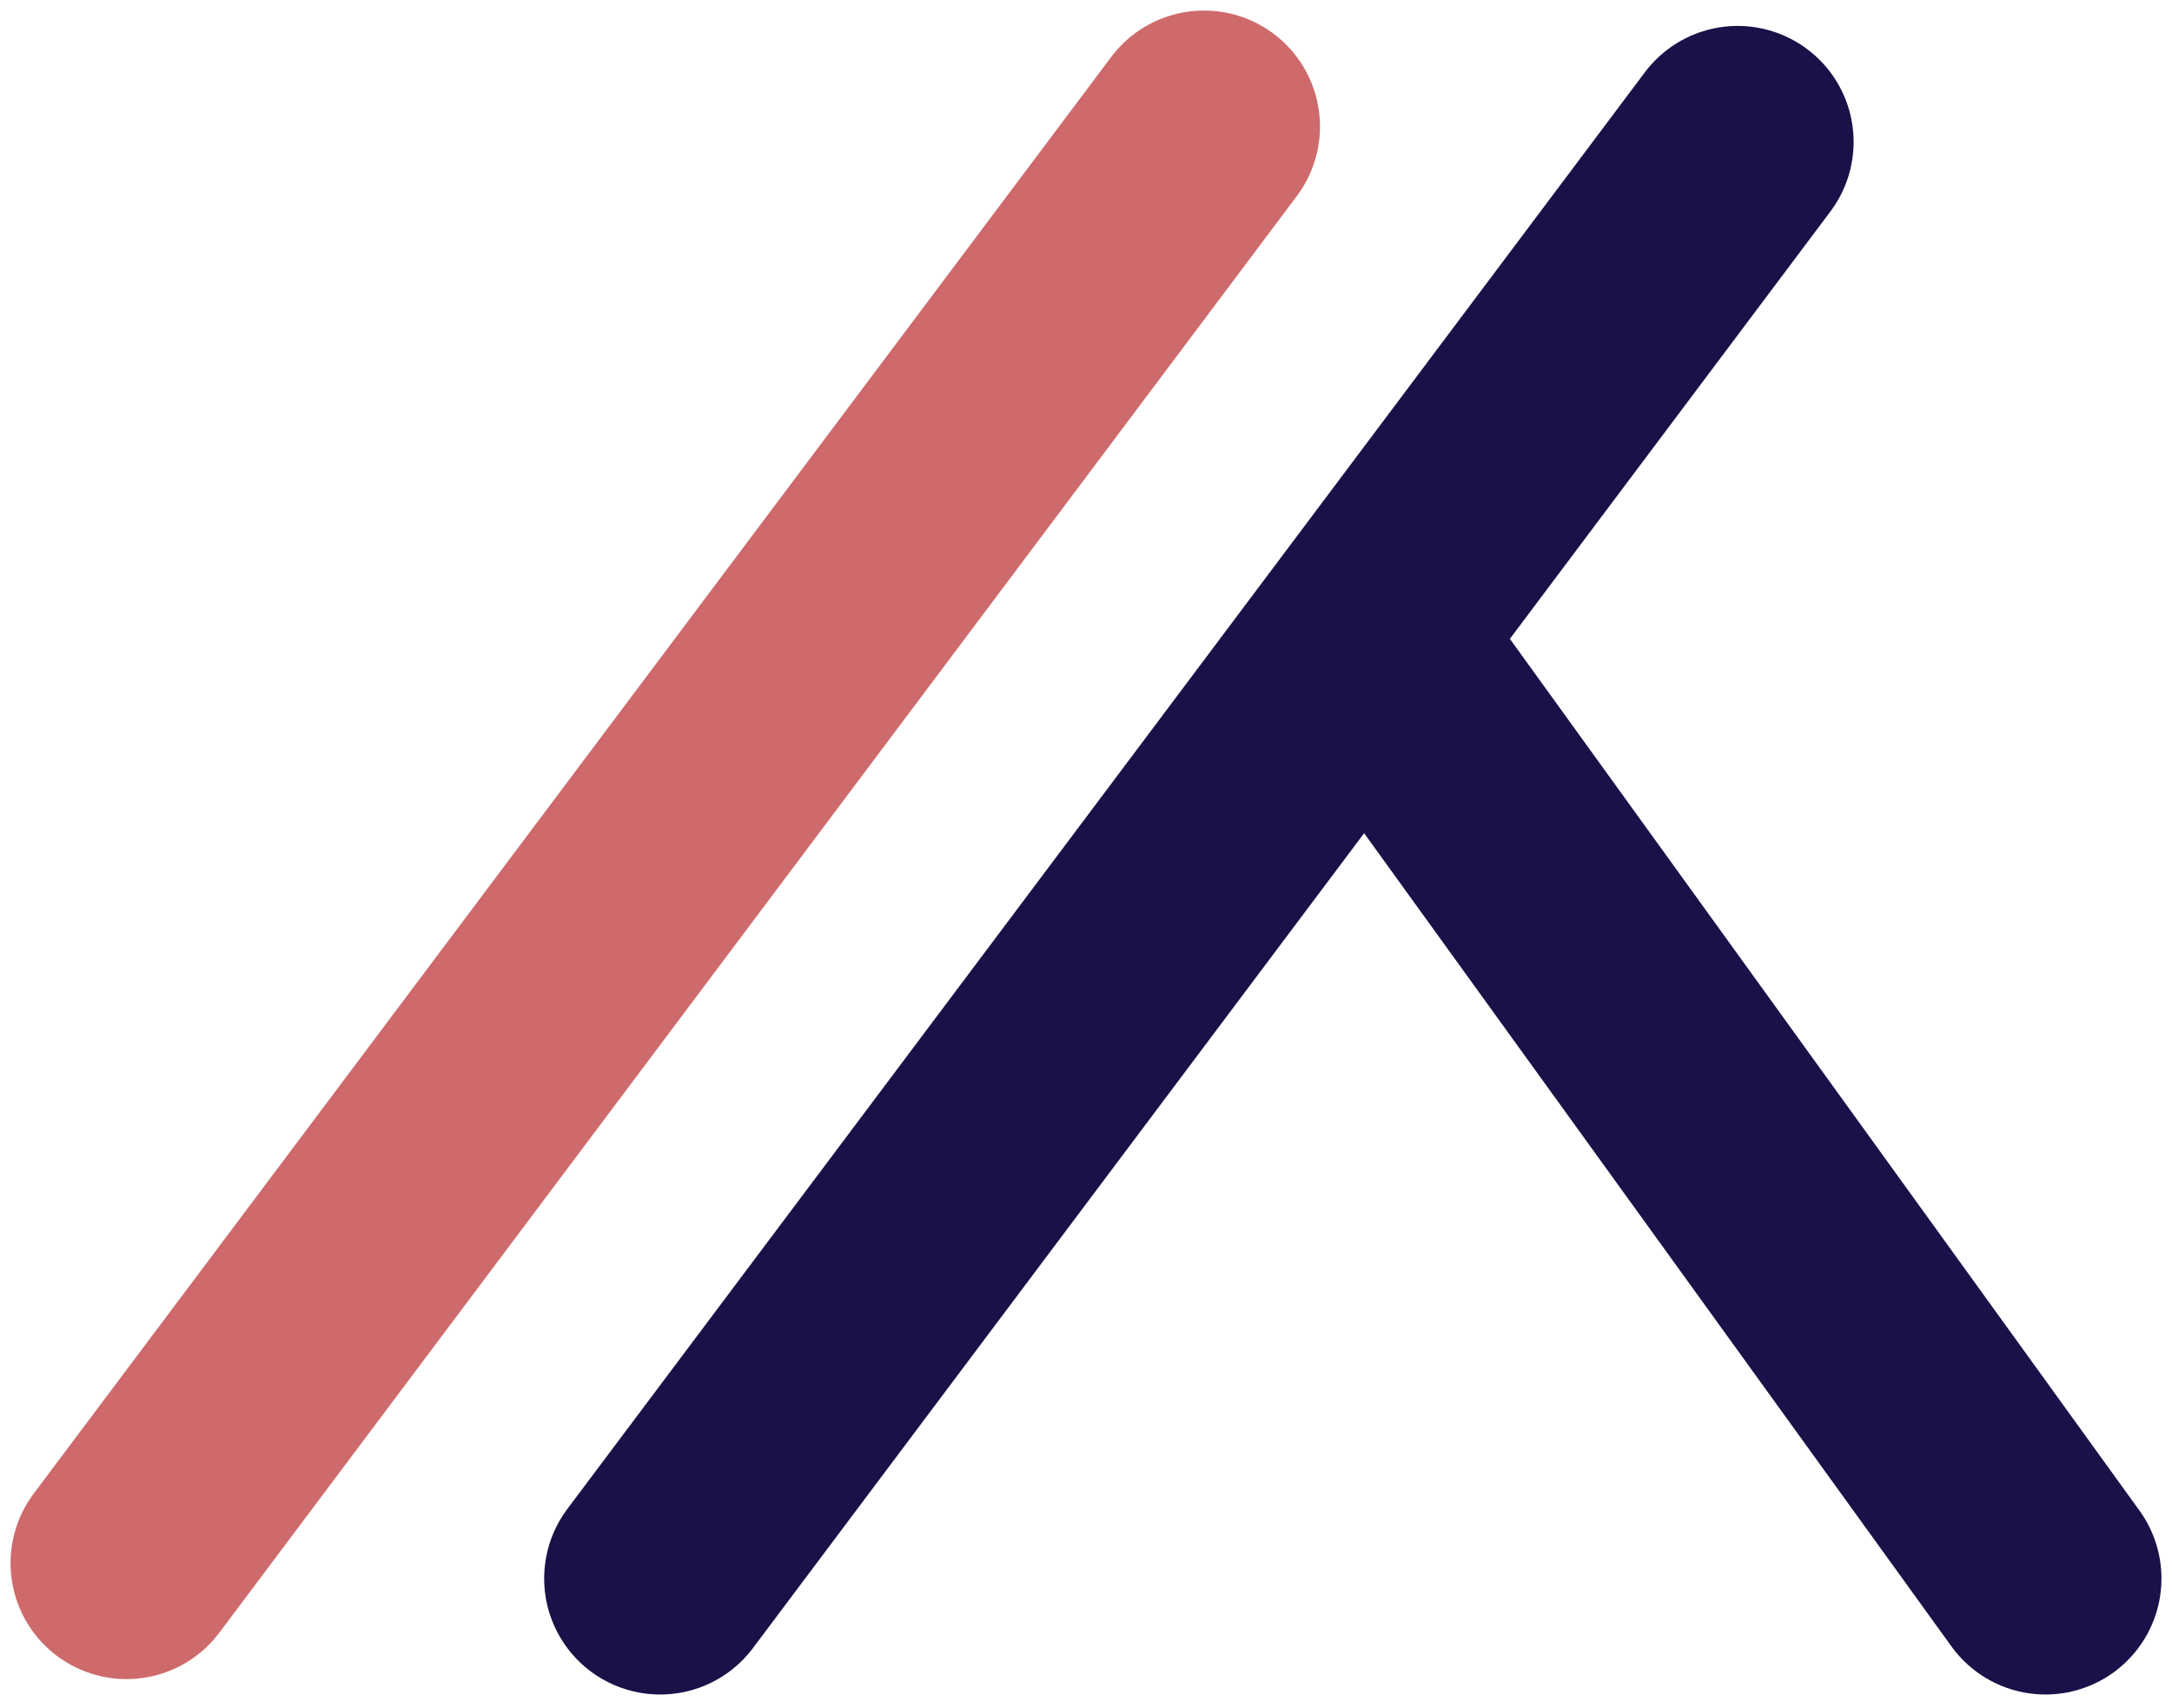
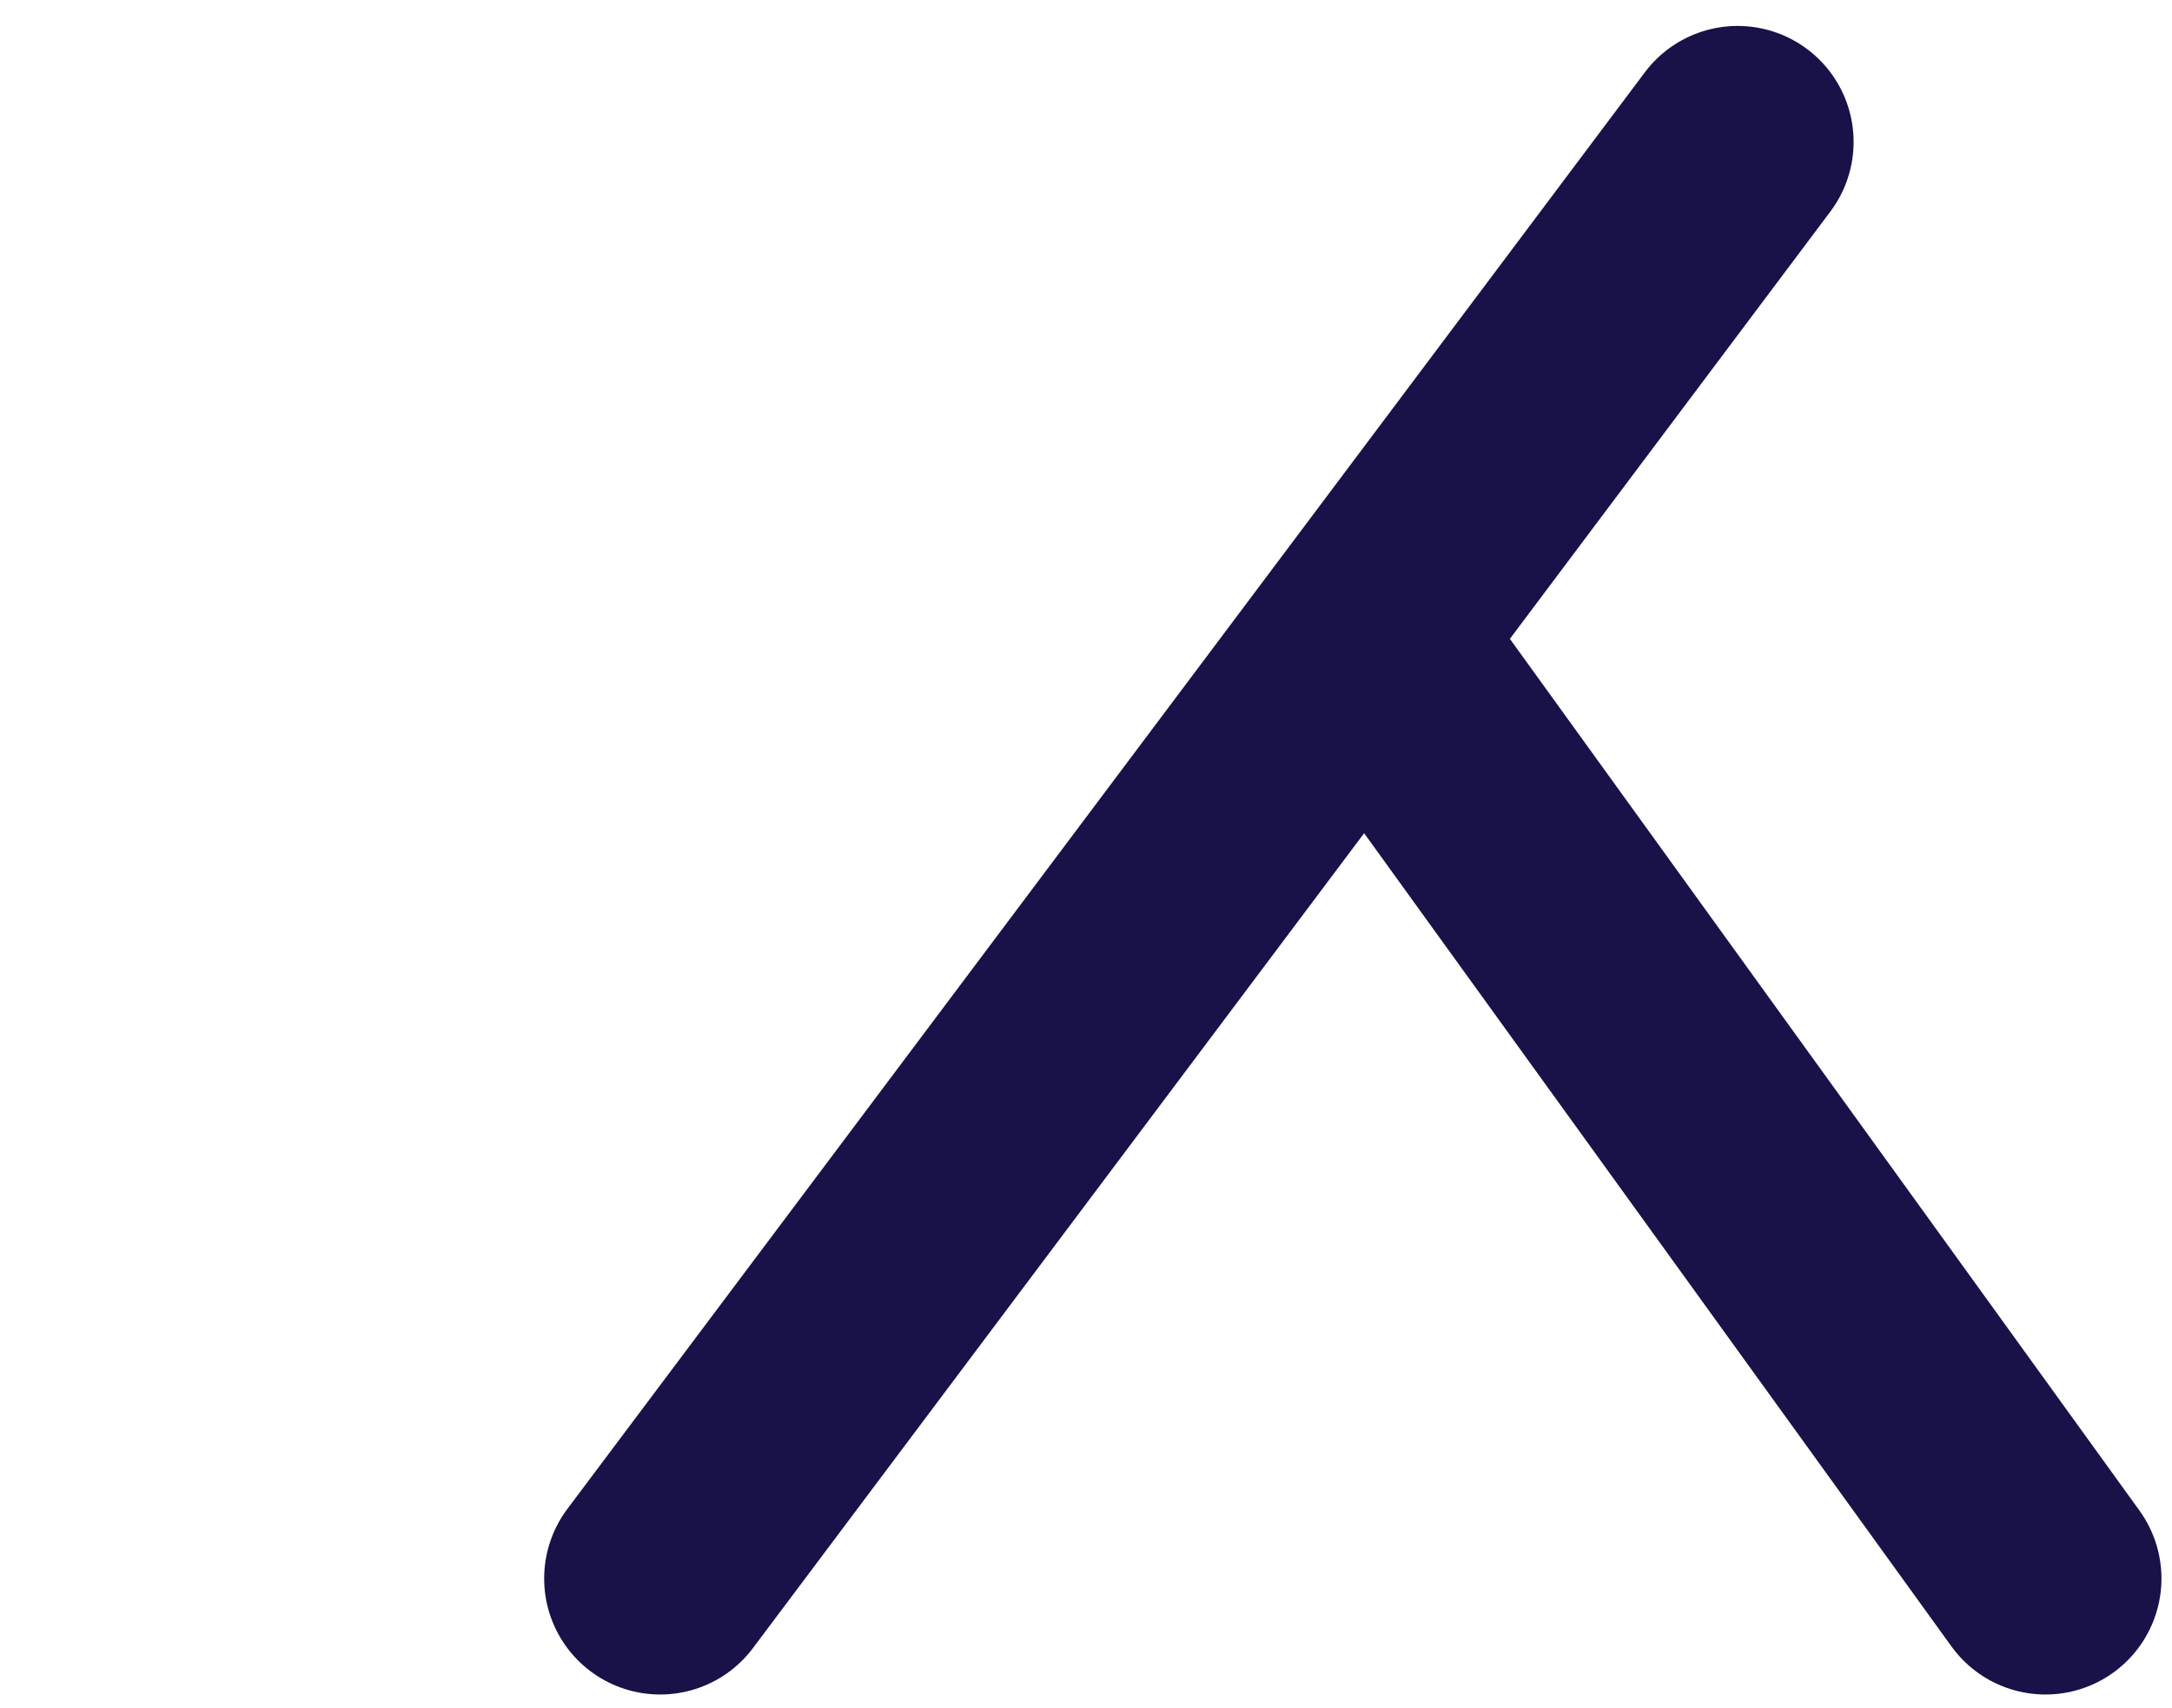
<svg xmlns="http://www.w3.org/2000/svg" width="103" height="81" viewBox="0 0 103 81" fill="none">
  <g id="Logo">
-     <path id="Line 2" d="M6 74.129L57.096 6" stroke="#CE6A6B" stroke-width="11" stroke-linecap="round" />
    <path id="Line 3" d="M31.305 74.859L82.401 6.73" stroke="#181248" stroke-width="11" stroke-linecap="round" />
    <path id="Line 4" d="M97 74.859L65.369 31.061" stroke="#181248" stroke-width="11" stroke-linecap="round" />
  </g>
</svg>